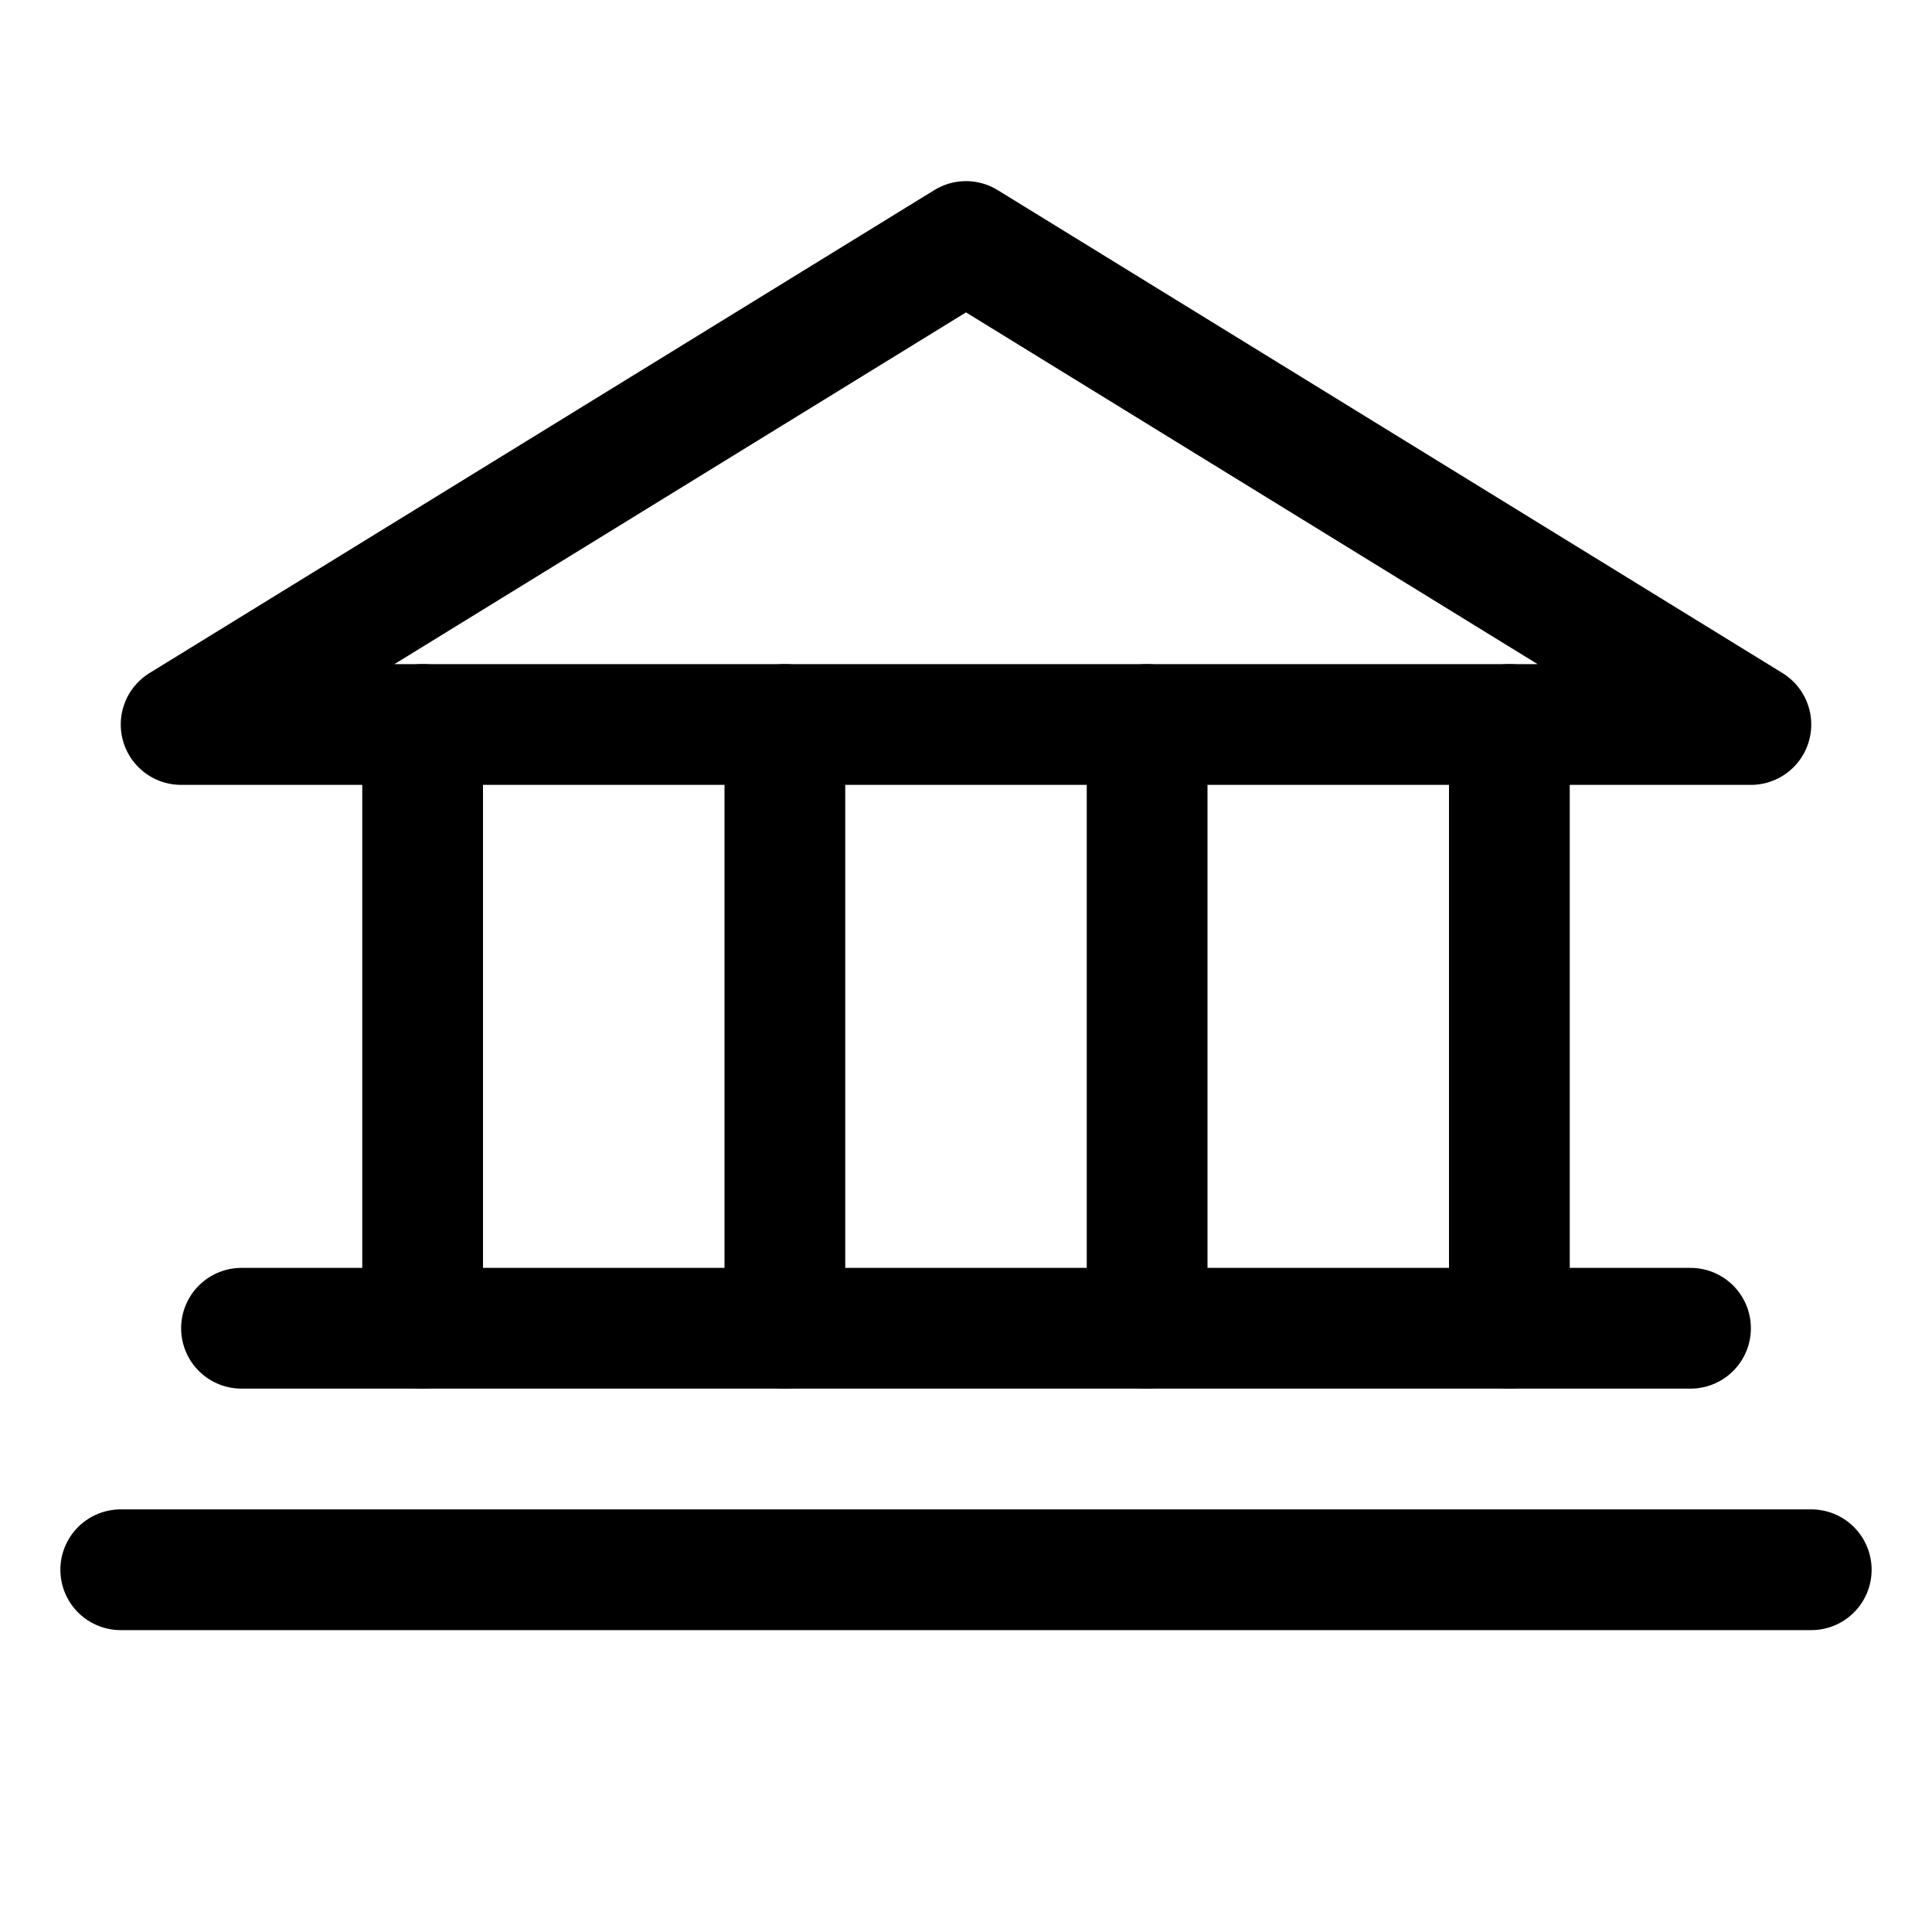
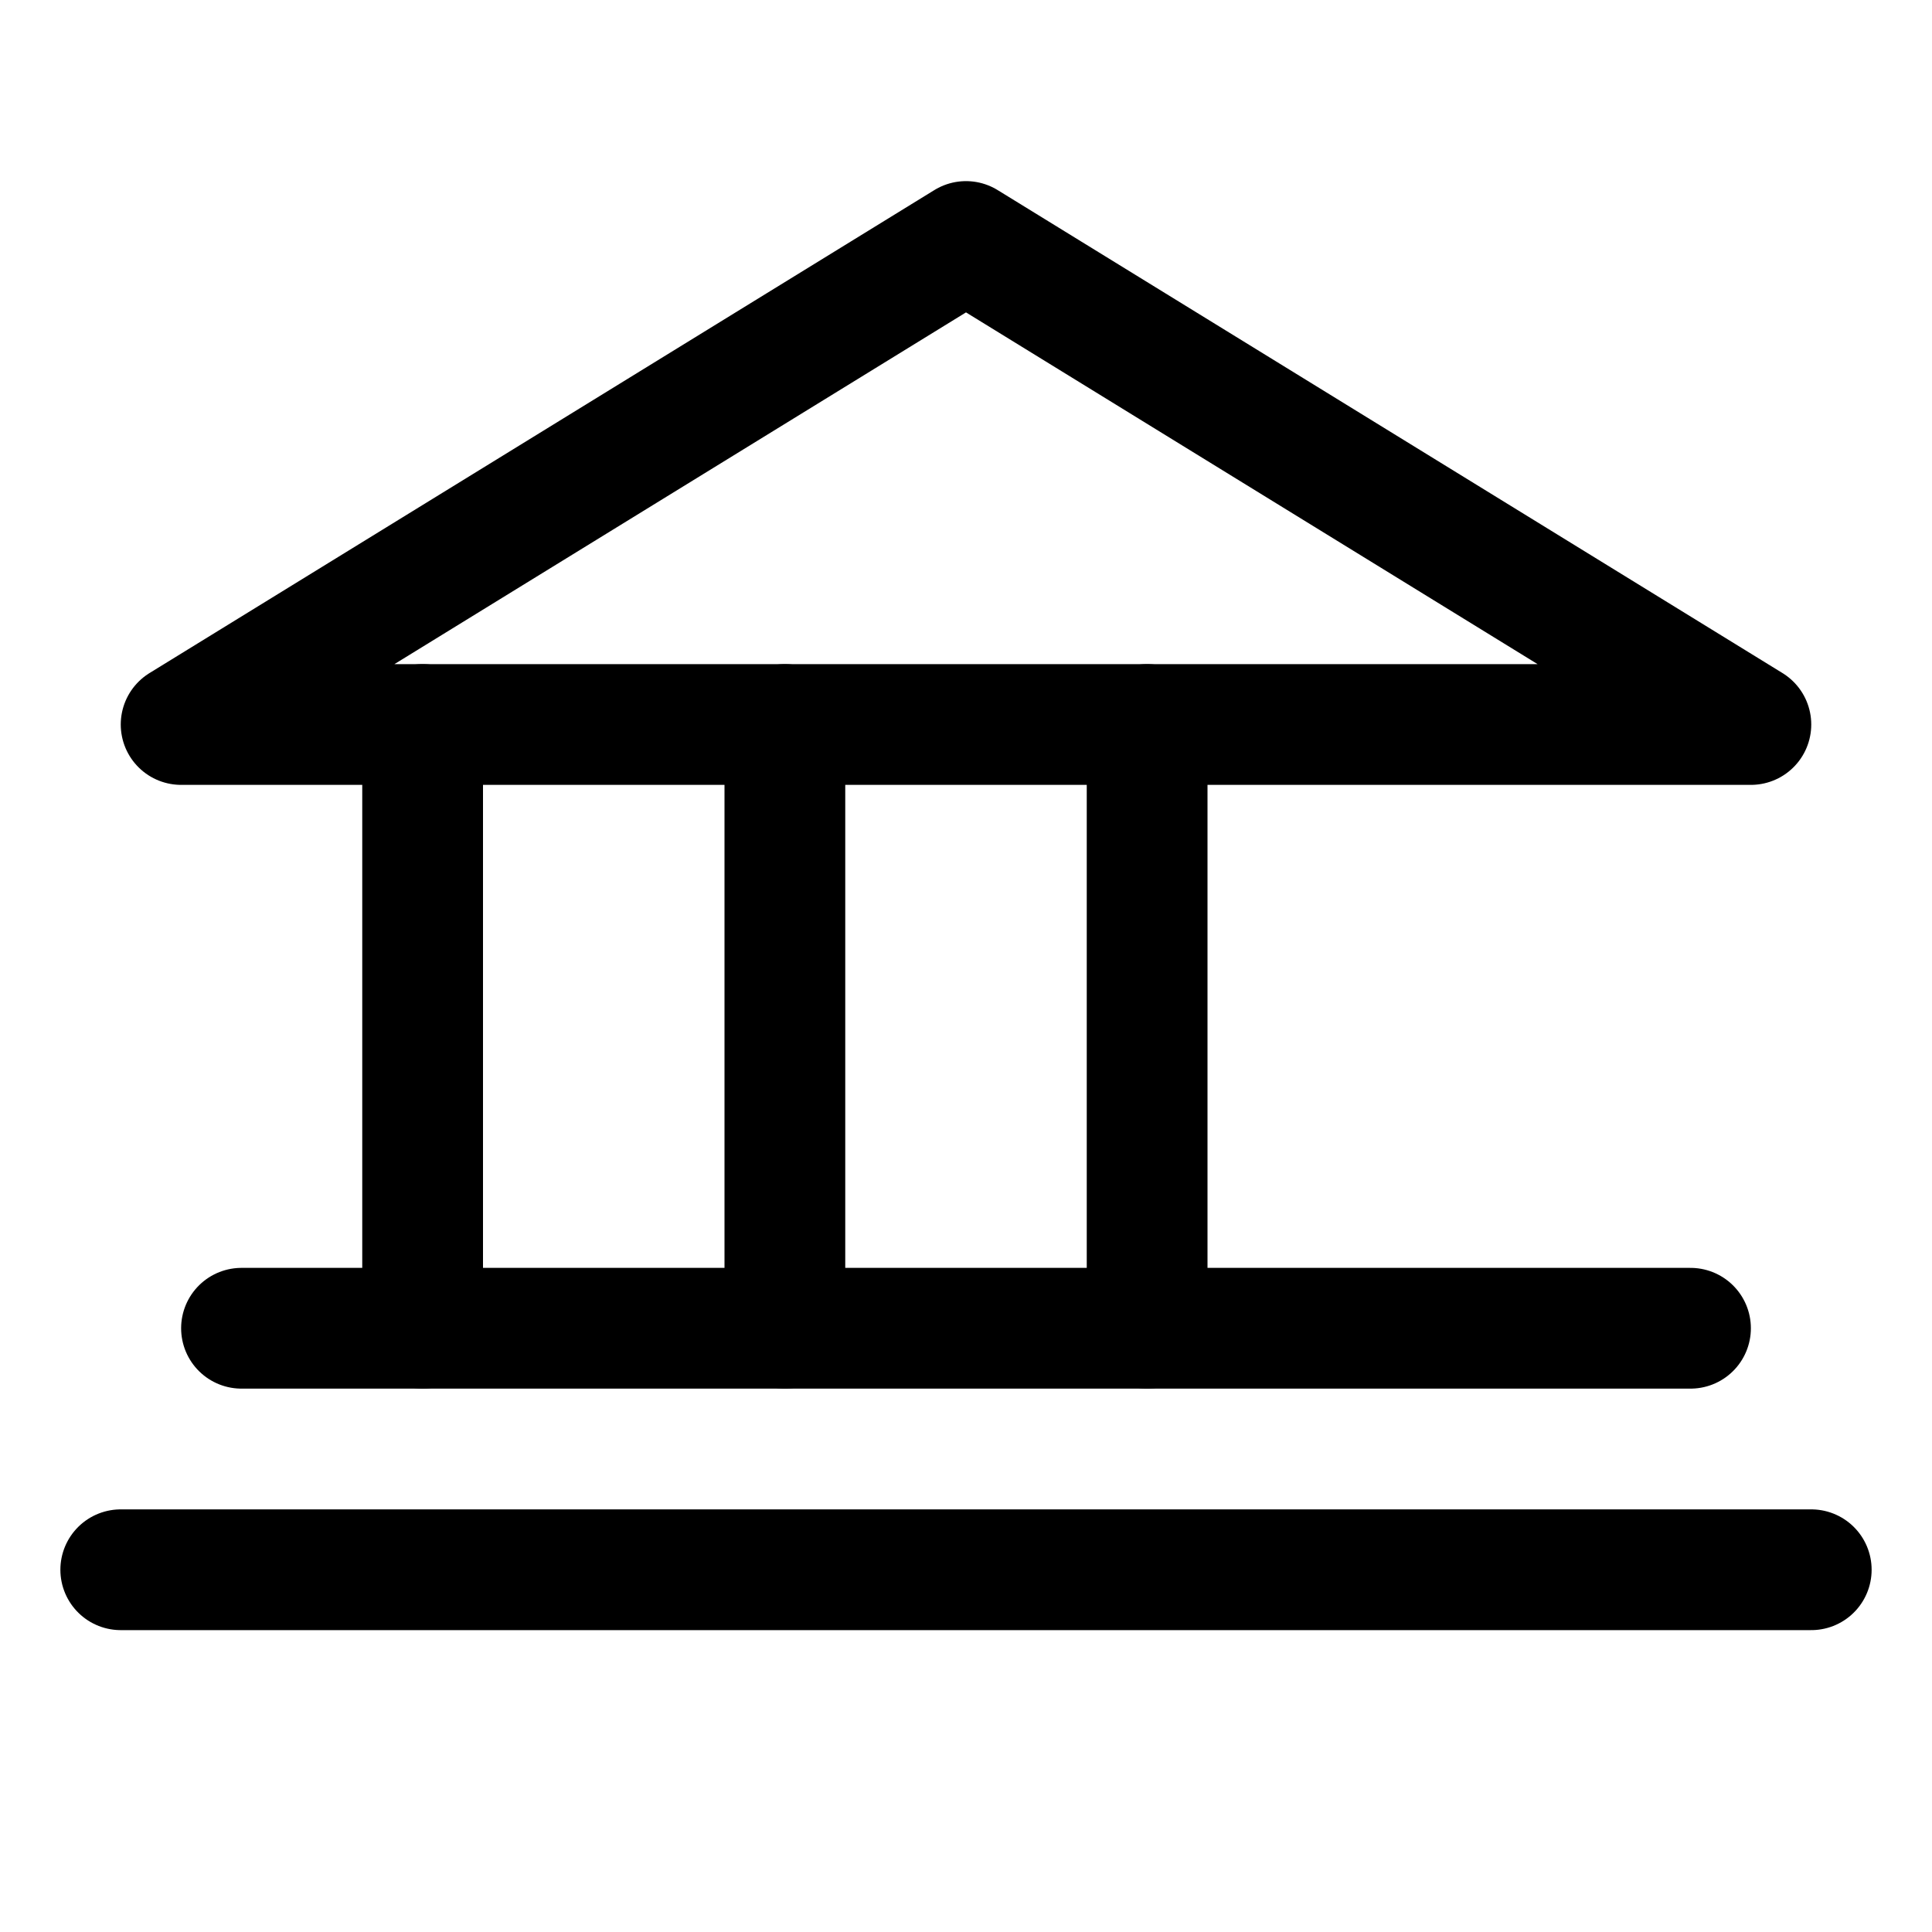
<svg xmlns="http://www.w3.org/2000/svg" width="192" height="192" fill="#000000" viewBox="0 0 256 256">
  <rect width="256" height="256" fill="none" />
  <polygon points="24 96 232 96 128 32 24 96" fill="none" stroke="#000000" stroke-linecap="round" stroke-linejoin="round" stroke-width="16" />
  <line x1="56" y1="96" x2="56" y2="176" fill="none" stroke="#000000" stroke-linecap="round" stroke-linejoin="round" stroke-width="16" />
  <line x1="104" y1="96" x2="104" y2="176" fill="none" stroke="#000000" stroke-linecap="round" stroke-linejoin="round" stroke-width="16" />
  <line x1="152" y1="96" x2="152" y2="176" fill="none" stroke="#000000" stroke-linecap="round" stroke-linejoin="round" stroke-width="16" />
-   <line x1="200" y1="96" x2="200" y2="176" fill="none" stroke="#000000" stroke-linecap="round" stroke-linejoin="round" stroke-width="16" />
  <line x1="32" y1="176" x2="224" y2="176" fill="none" stroke="#000000" stroke-linecap="round" stroke-linejoin="round" stroke-width="16" />
  <line x1="16" y1="208" x2="240" y2="208" fill="none" stroke="#000000" stroke-linecap="round" stroke-linejoin="round" stroke-width="16" />
</svg>